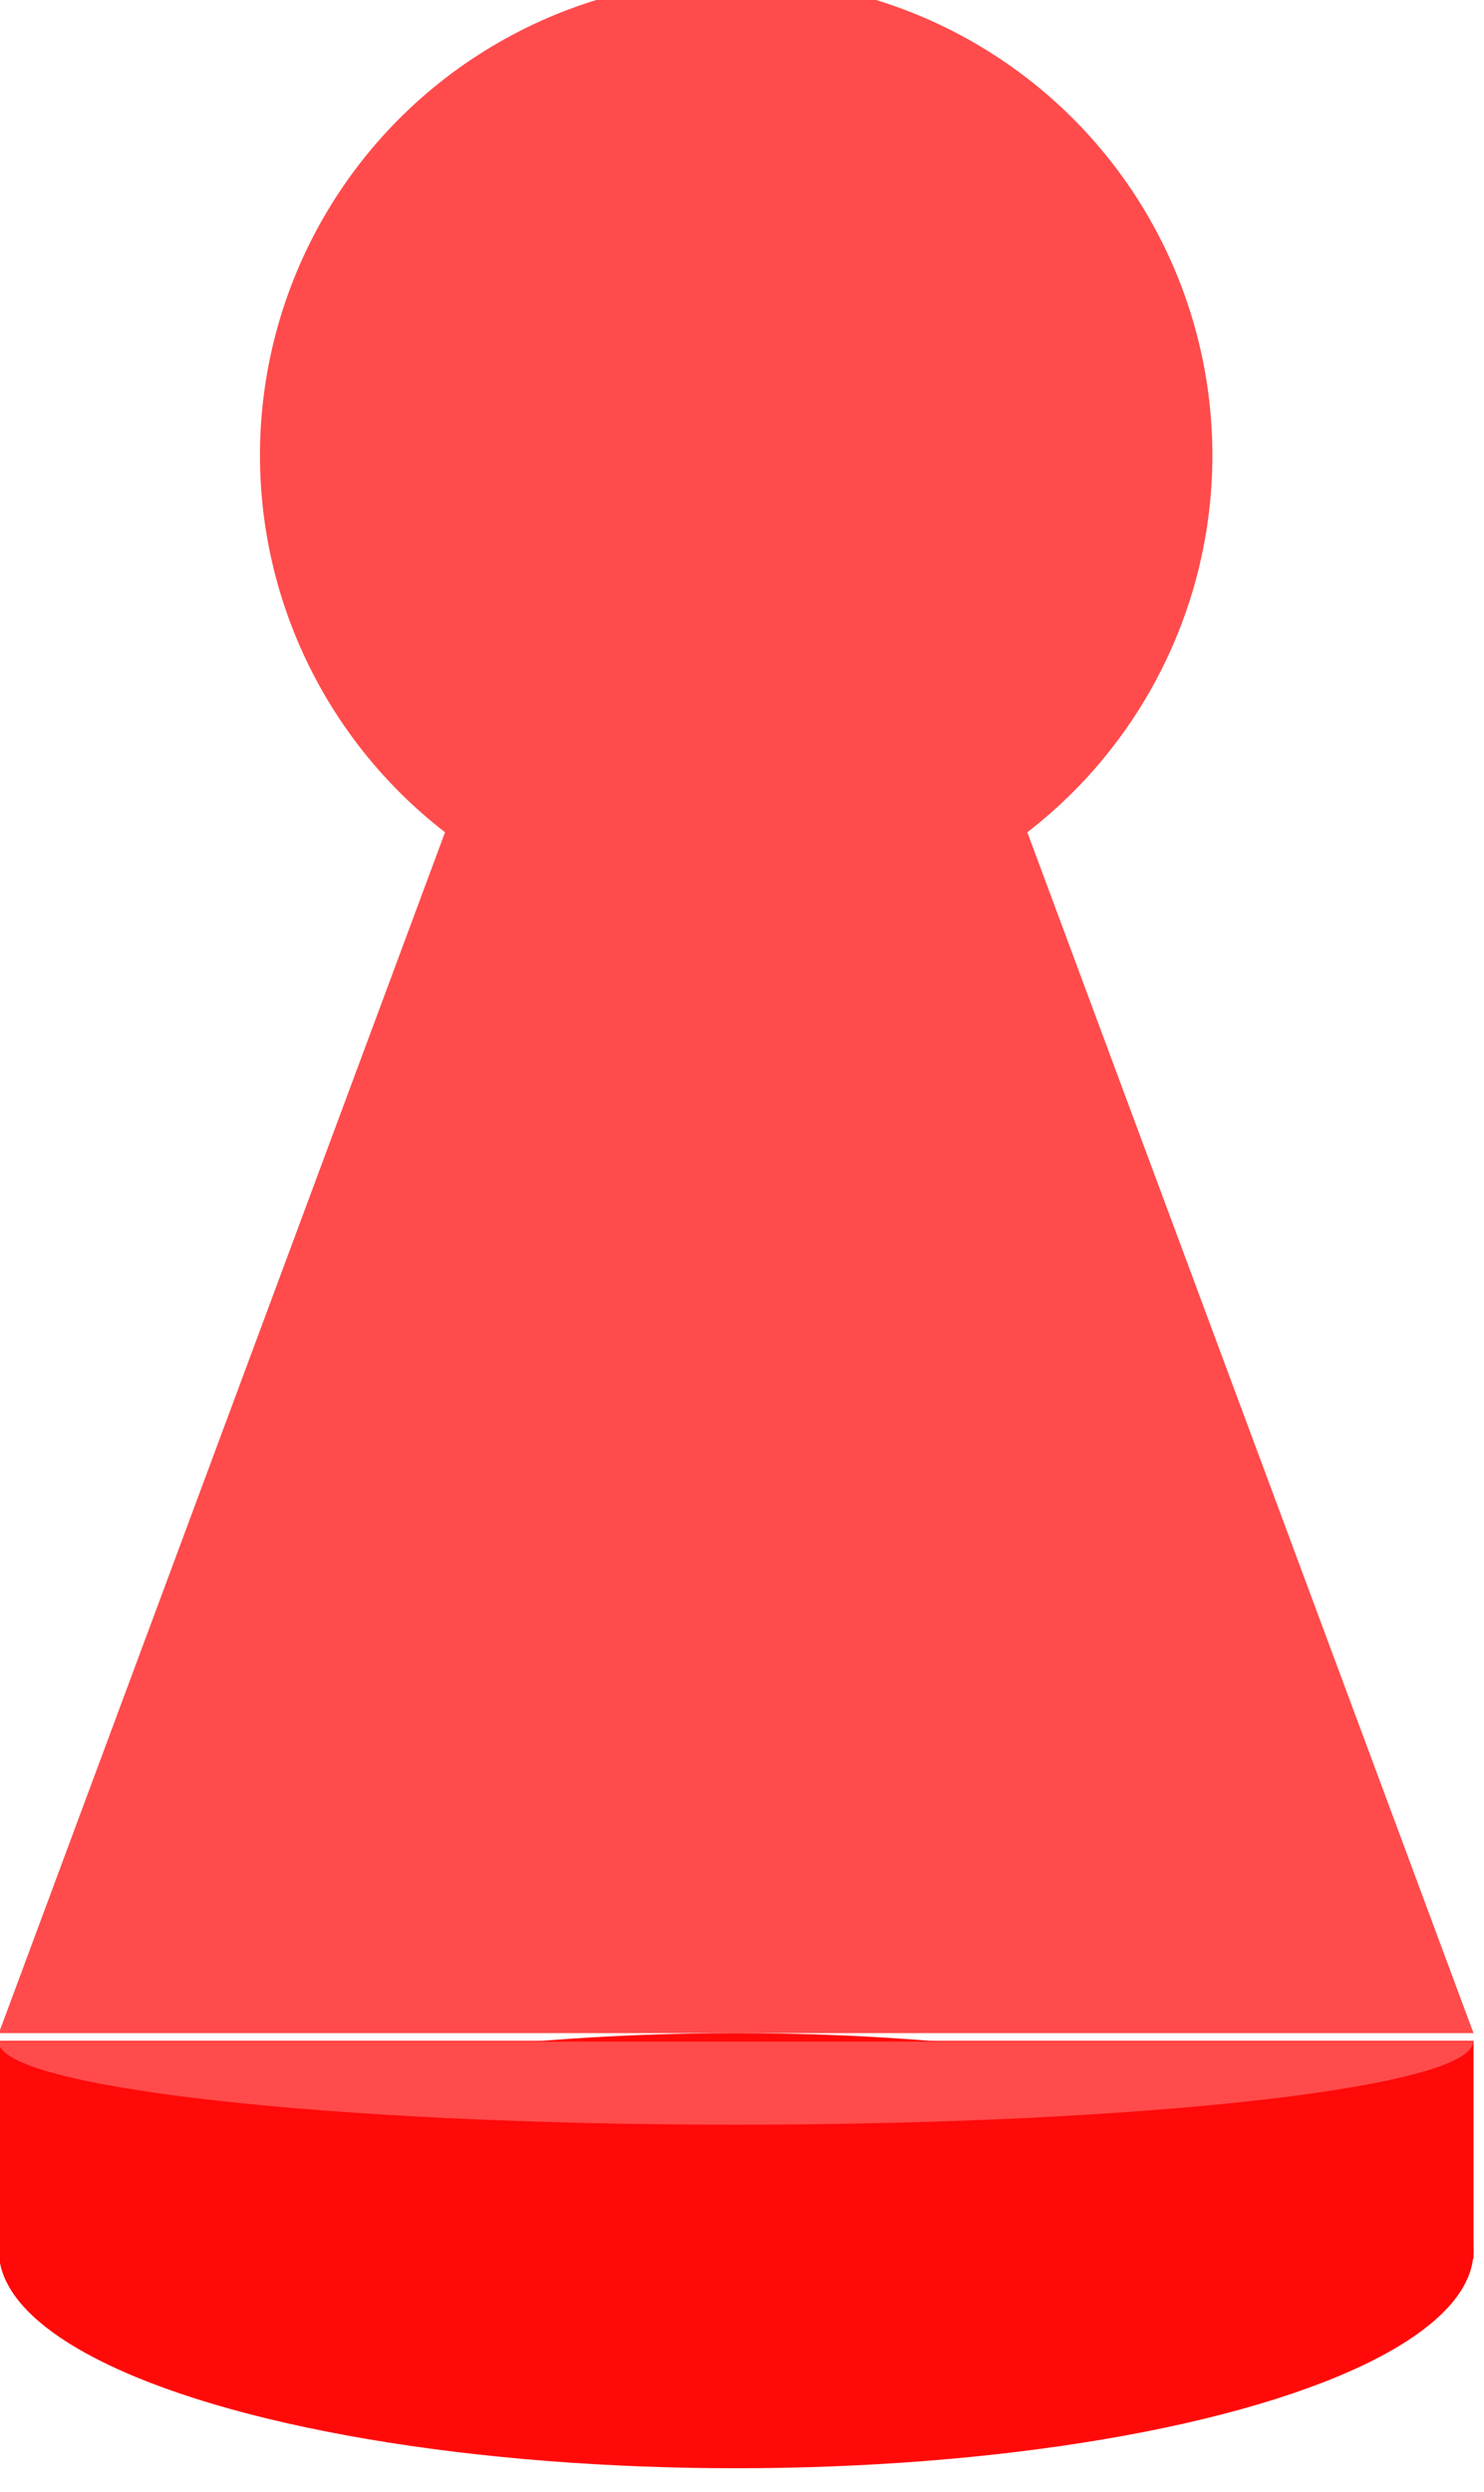
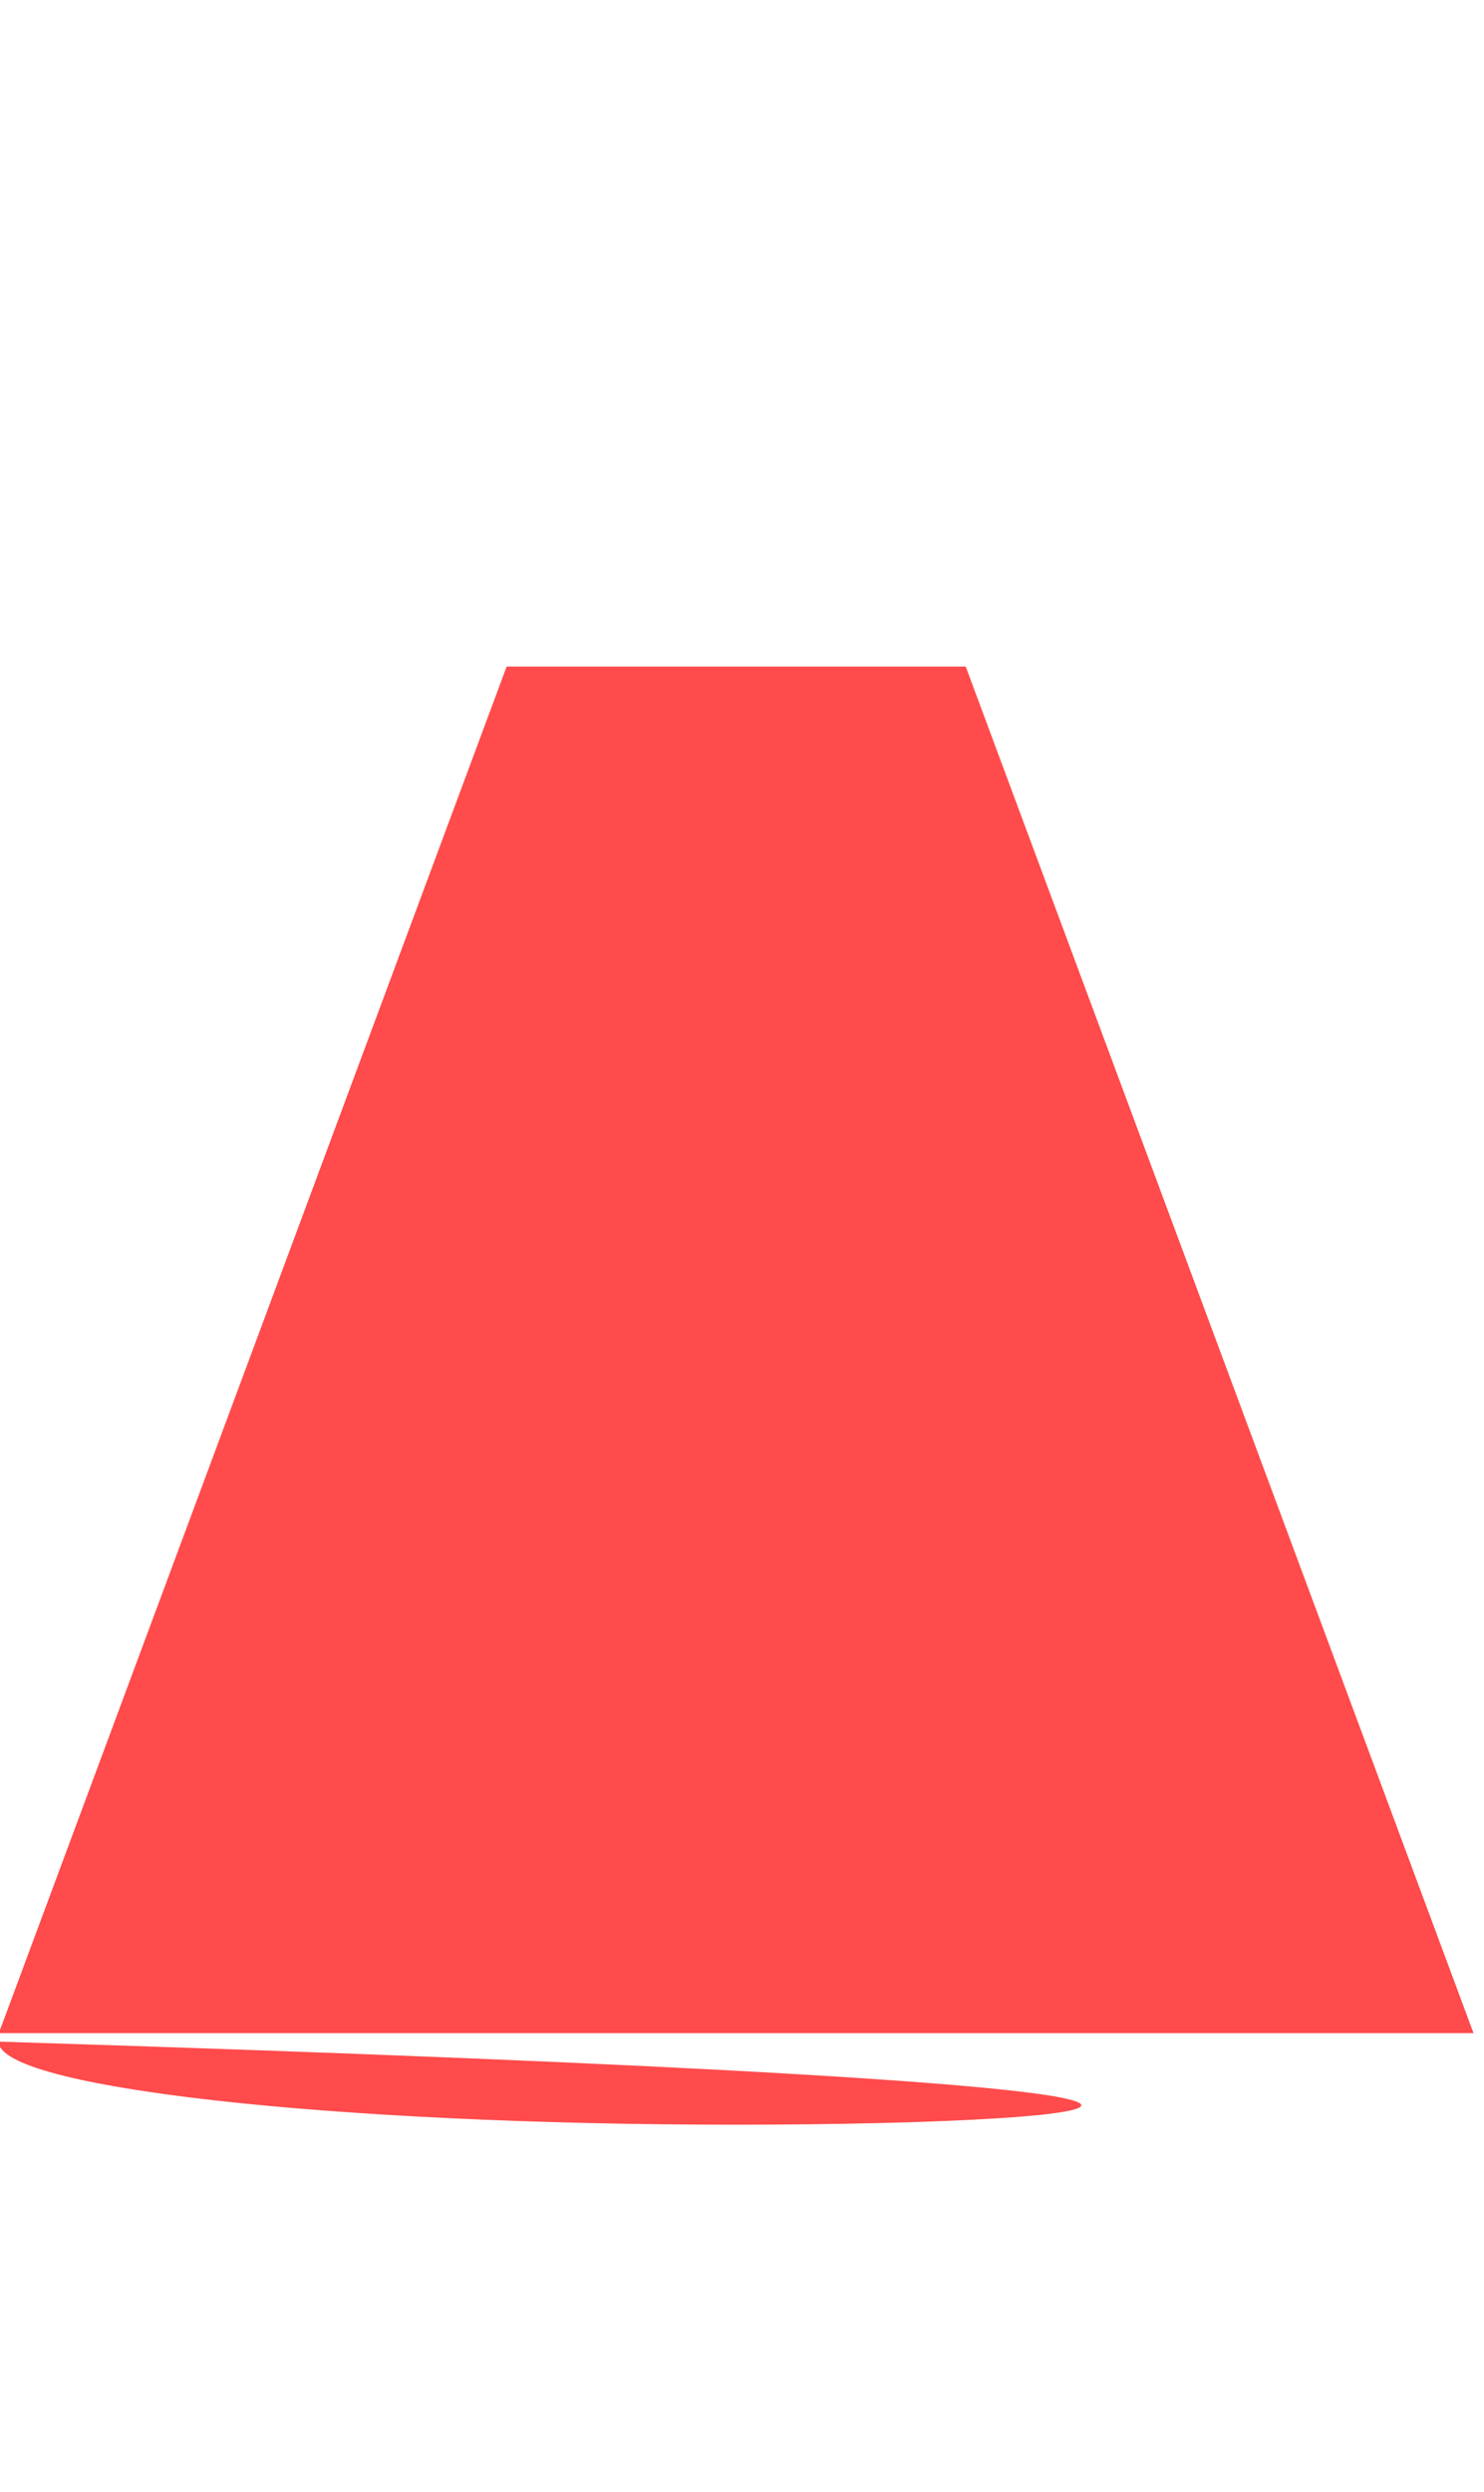
<svg xmlns="http://www.w3.org/2000/svg" width="100%" height="100%" viewBox="0 0 165 277" version="1.1" xml:space="preserve" style="fill-rule:evenodd;clip-rule:evenodd;stroke-linejoin:round;stroke-miterlimit:2;">
  <g transform="matrix(1,0,0,1,-4283.93,-5748.34)">
    <g transform="matrix(0.427,0,0,0.427,4161.25,3621.68)">
-       <ellipse cx="479" cy="5566.37" rx="192" ry="56.63" style="fill:rgb(255,9,9);" />
      <g transform="matrix(1,0,0,0.487,0,2857.6)">
-         <rect x="287" y="5450" width="384" height="116.37" style="fill:rgb(255,9,9);" />
-       </g>
+         </g>
      <path d="M671,5509.74L287,5509.74L419.225,5154L538.775,5154L671,5509.74Z" style="fill:rgb(255,75,75);" />
      <g transform="matrix(1,0,0,1,-8,2)">
-         <circle cx="487" cy="5097" r="124" style="fill:rgb(255,75,75);" />
-       </g>
+         </g>
      <g transform="matrix(-0.941,-1.15234e-16,2.57667e-17,-0.21,1875.34,6666.1)">
-         <path d="M1688,5496L1280,5496C1280,5439.11 1371.33,5393 1484,5393C1596.67,5393 1688,5439.11 1688,5496Z" style="fill:rgb(255,75,75);" />
+         <path d="M1688,5496C1280,5439.11 1371.33,5393 1484,5393C1596.67,5393 1688,5439.11 1688,5496Z" style="fill:rgb(255,75,75);" />
      </g>
    </g>
  </g>
</svg>